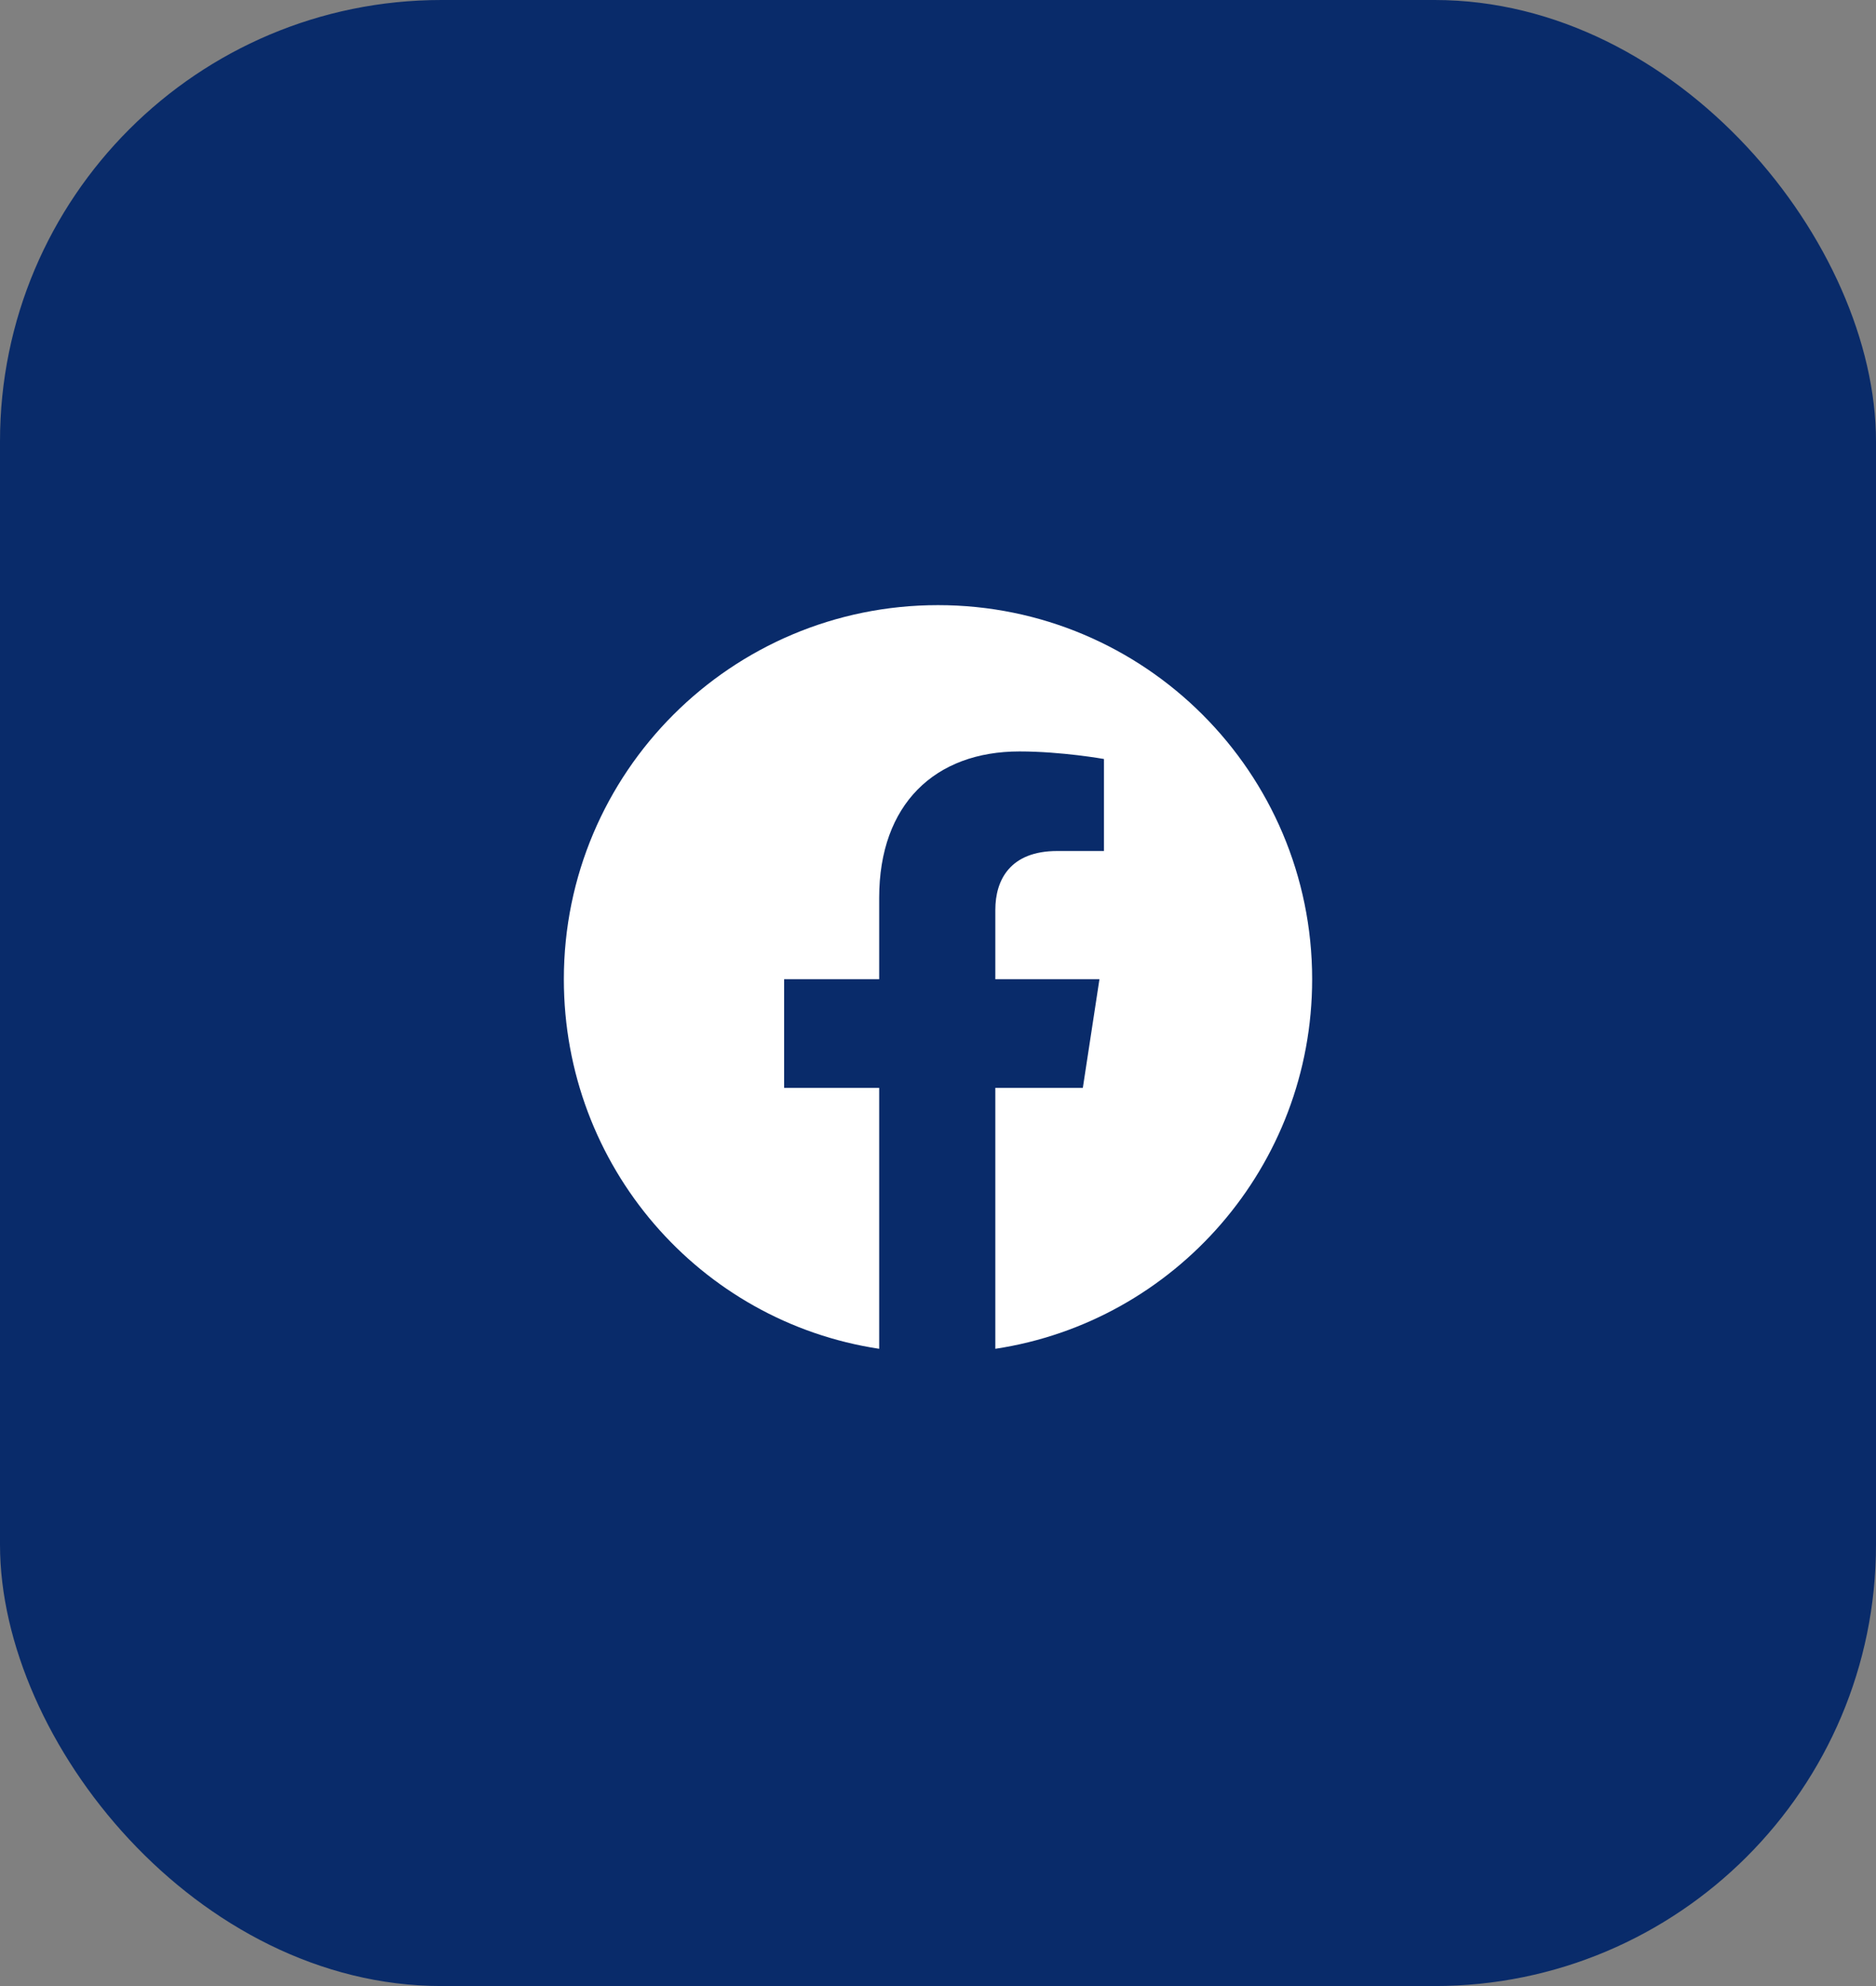
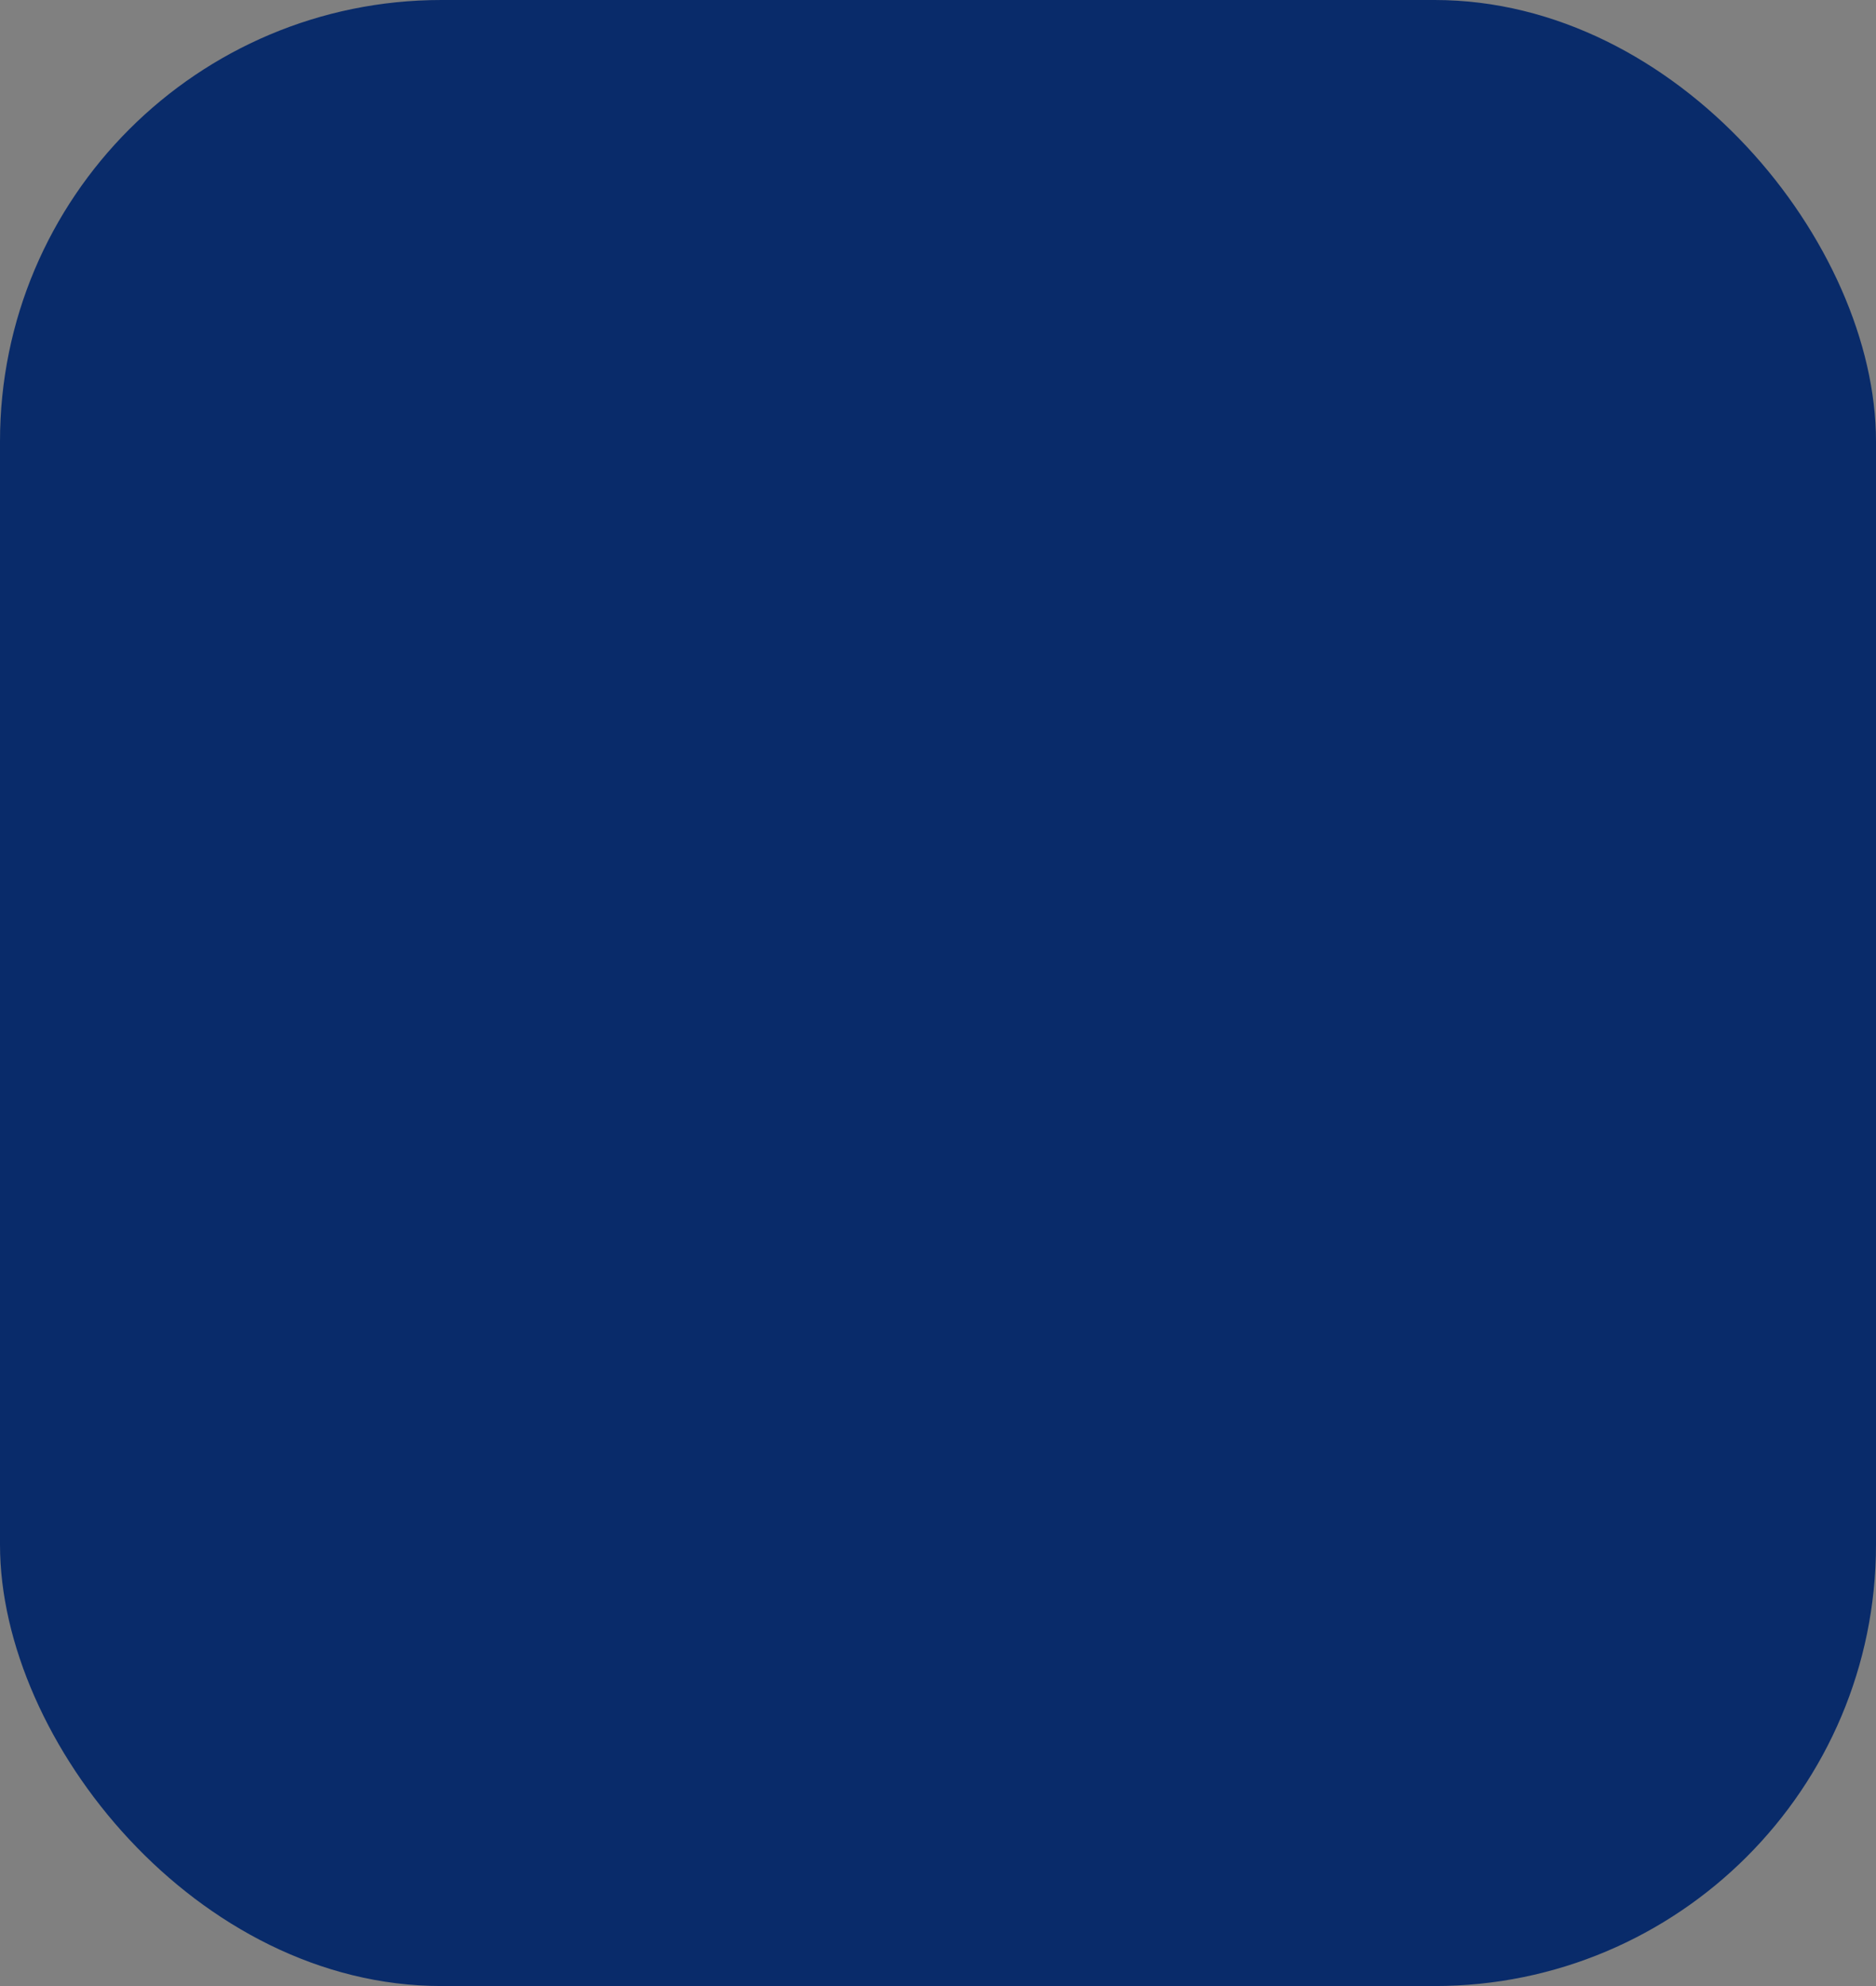
<svg xmlns="http://www.w3.org/2000/svg" width="34" height="36" viewBox="0 0 34 36" fill="none">
  <rect x="0" y="0" width="34" height="36" fill="#808080" stroke="none" />
  <rect width="34" height="36" rx="8" fill="#092B6A" />
-   <path d="M23.781 17.75C23.781 21.141 21.293 23.957 18.039 24.449V19.719H19.625L19.926 17.75H18.039V16.492C18.039 15.945 18.312 15.426 19.16 15.426H20.008V13.758C20.008 13.758 19.242 13.621 18.477 13.621C16.945 13.621 15.934 14.578 15.934 16.273V17.75H14.211V19.719H15.934V24.449C12.68 23.957 10.219 21.141 10.219 17.75C10.219 14.004 13.254 10.969 17 10.969C20.746 10.969 23.781 14.004 23.781 17.75Z" fill="white" />
</svg>